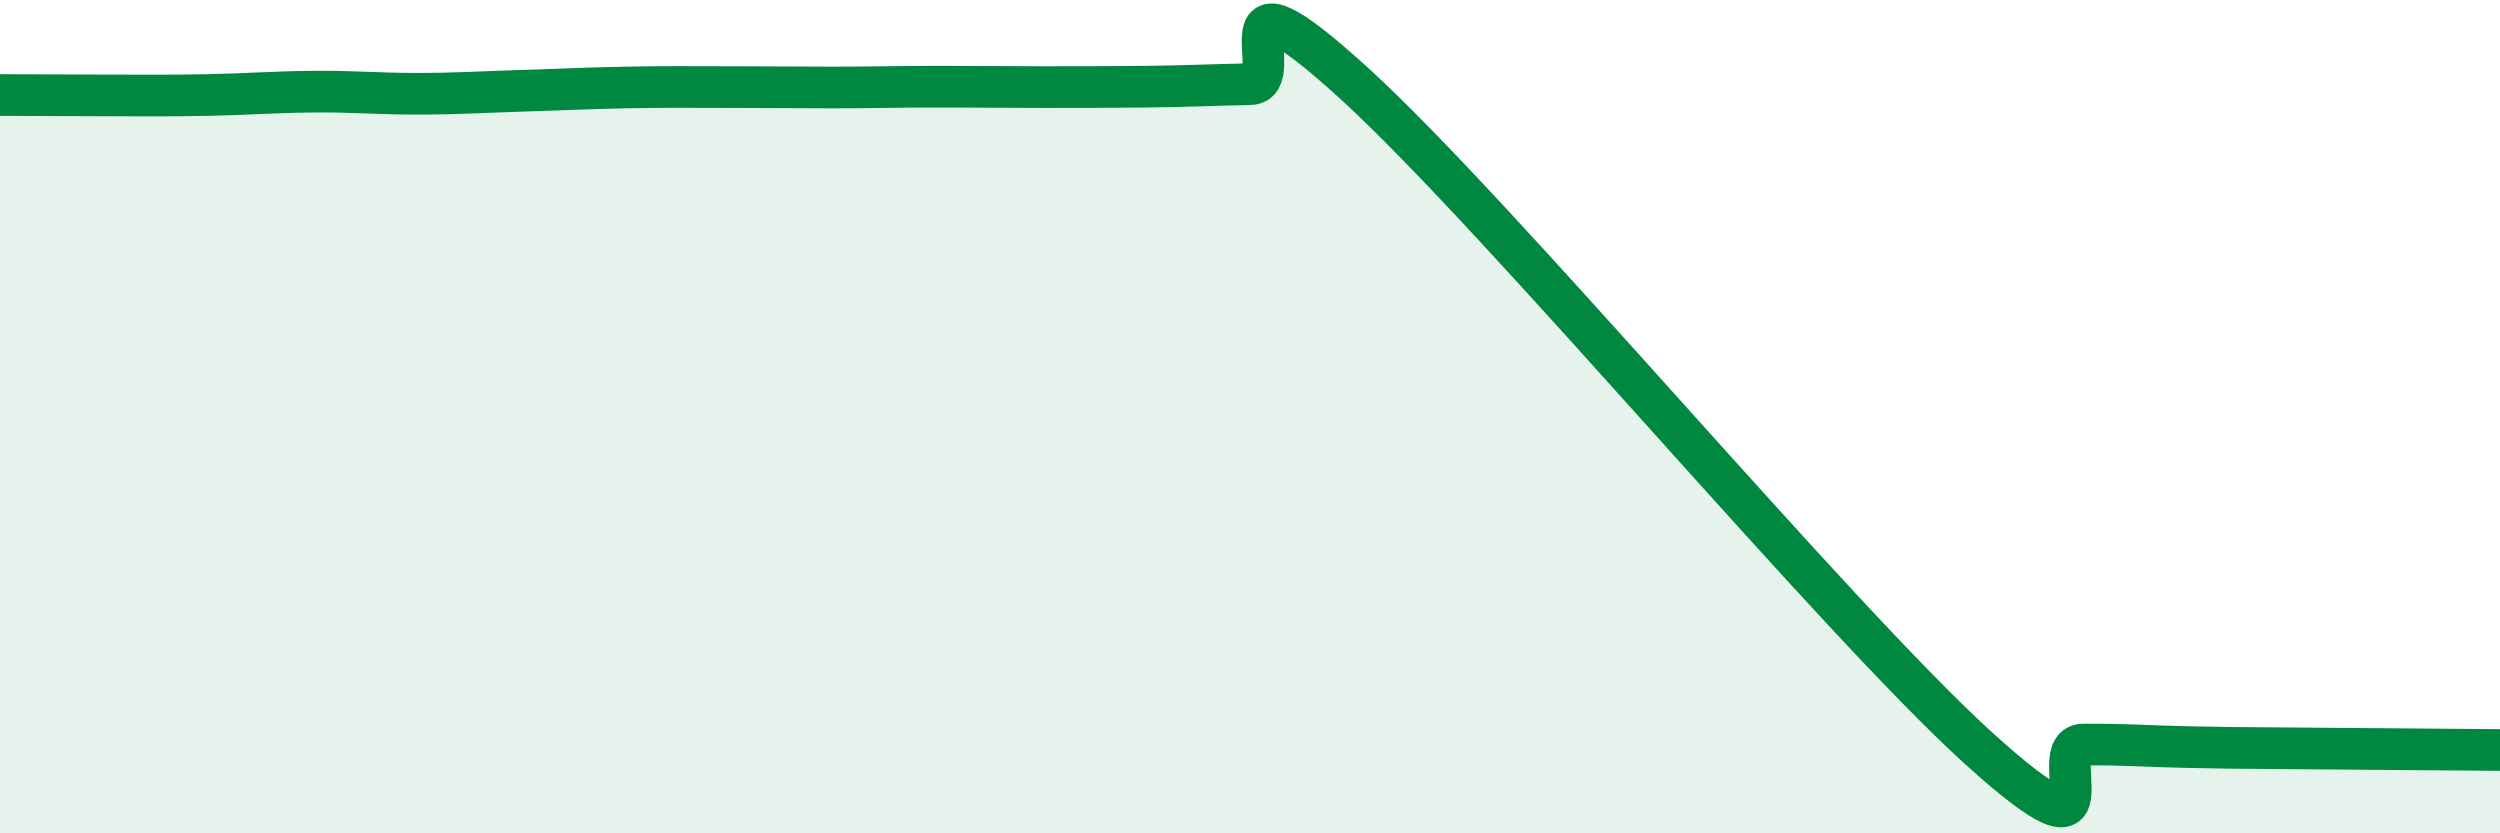
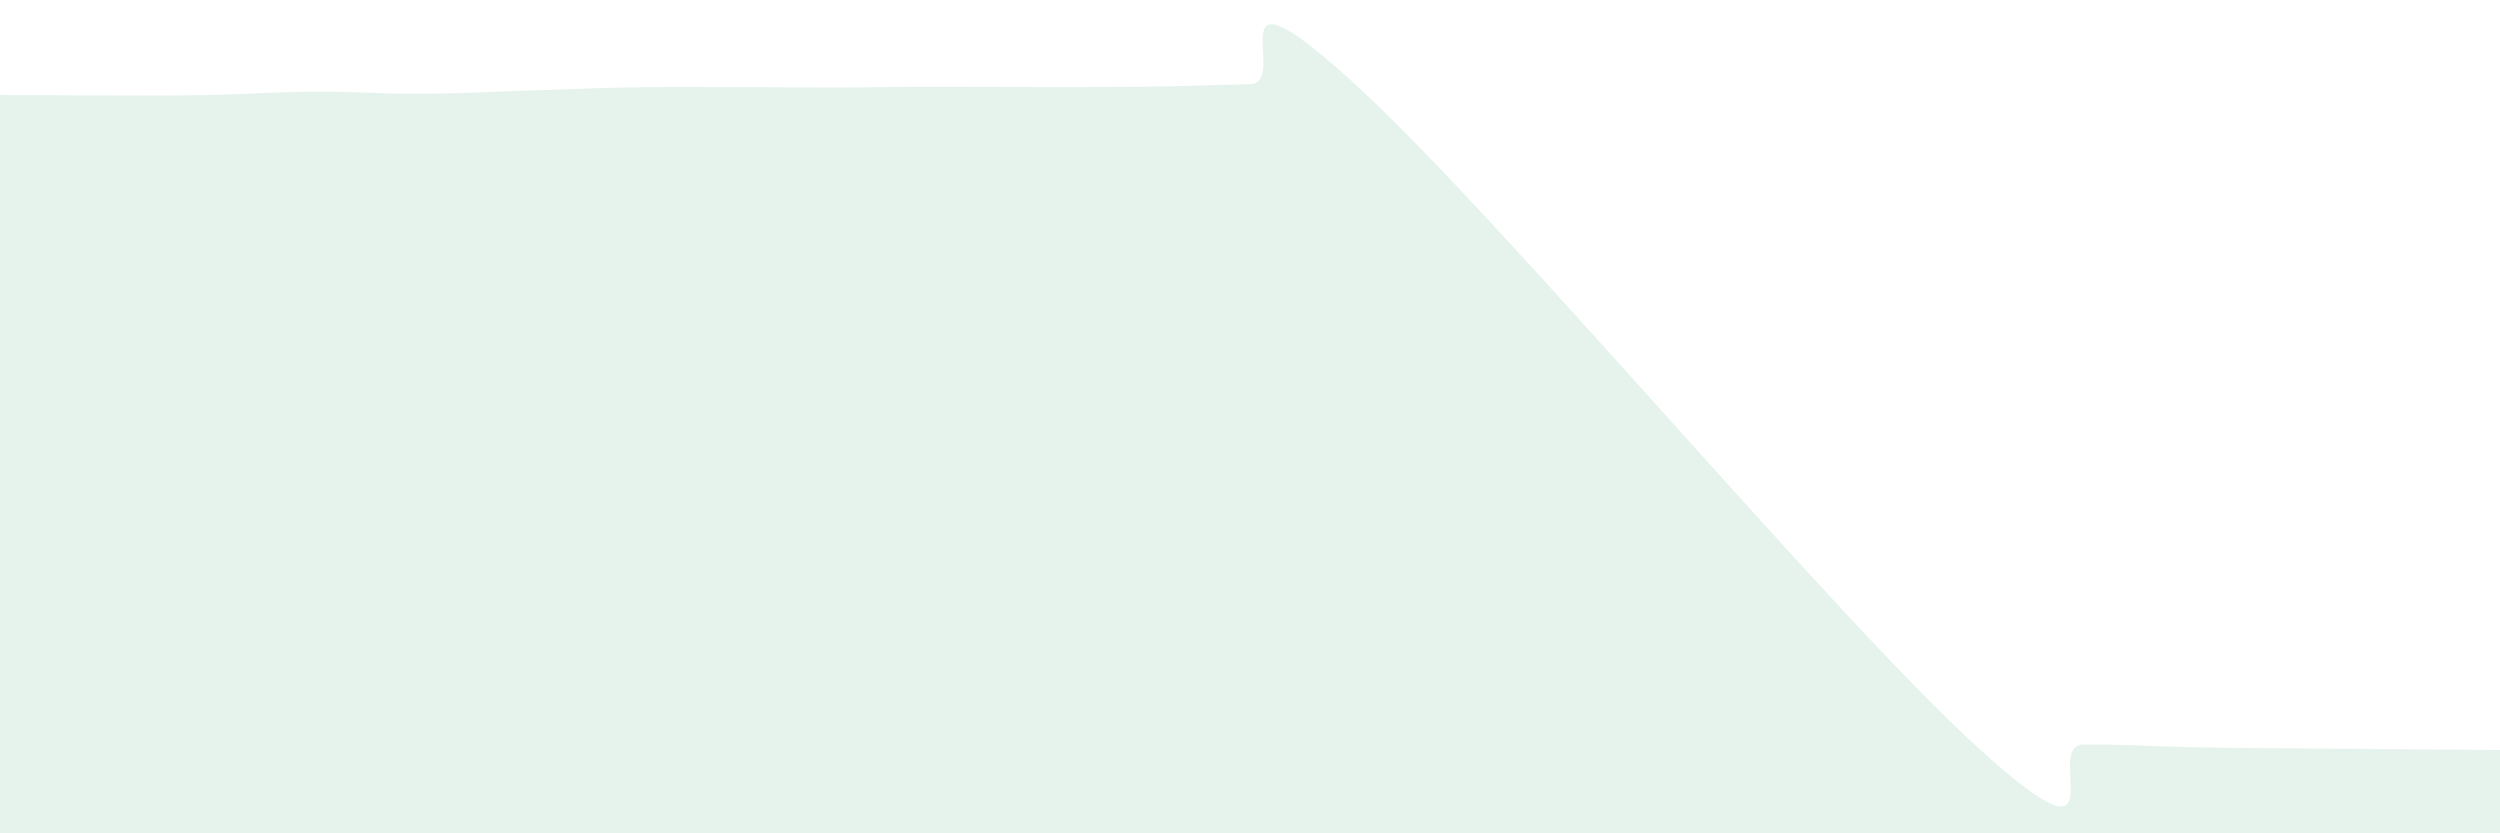
<svg xmlns="http://www.w3.org/2000/svg" width="60" height="20" viewBox="0 0 60 20">
  <path d="M 0,2.28 C 0.5,2.28 1.5,2.29 2.5,2.29 C 3.5,2.29 4,2.3 5,2.28 C 6,2.26 6.5,2.21 7.5,2.2 C 8.5,2.19 9,2.25 10,2.25 C 11,2.25 11.5,2.21 12.5,2.18 C 13.5,2.15 14,2.12 15,2.1 C 16,2.08 16.5,2.09 17.5,2.09 C 18.5,2.09 19,2.1 20,2.1 C 21,2.1 21.5,2.08 22.5,2.08 C 23.5,2.08 24,2.09 25,2.09 C 26,2.09 26.5,2.09 27.5,2.08 C 28.5,2.07 29,2.04 30,2.02 C 31,2 29,-1.19 32.5,2 C 36,5.19 44,14.8 47.5,17.97 C 51,21.14 49,17.88 50,17.87 C 51,17.86 51.5,17.91 52.5,17.93 C 53.5,17.95 53.5,17.95 55,17.96 C 56.5,17.97 59,17.99 60,18L60 20L0 20Z" fill="#008740" opacity="0.1" stroke-linecap="round" stroke-linejoin="round" />
-   <path d="M 0,2.28 C 0.5,2.28 1.5,2.29 2.5,2.29 C 3.5,2.29 4,2.3 5,2.28 C 6,2.26 6.5,2.21 7.5,2.2 C 8.5,2.19 9,2.25 10,2.25 C 11,2.25 11.5,2.21 12.5,2.18 C 13.5,2.15 14,2.12 15,2.1 C 16,2.08 16.5,2.09 17.5,2.09 C 18.5,2.09 19,2.1 20,2.1 C 21,2.1 21.5,2.08 22.5,2.08 C 23.5,2.08 24,2.09 25,2.09 C 26,2.09 26.5,2.09 27.5,2.08 C 28.5,2.07 29,2.04 30,2.02 C 31,2 29,-1.19 32.5,2 C 36,5.19 44,14.8 47.5,17.97 C 51,21.14 49,17.88 50,17.87 C 51,17.86 51.5,17.91 52.5,17.93 C 53.5,17.95 53.5,17.95 55,17.96 C 56.5,17.97 59,17.99 60,18" stroke="#008740" stroke-width="1" fill="none" stroke-linecap="round" stroke-linejoin="round" />
</svg>